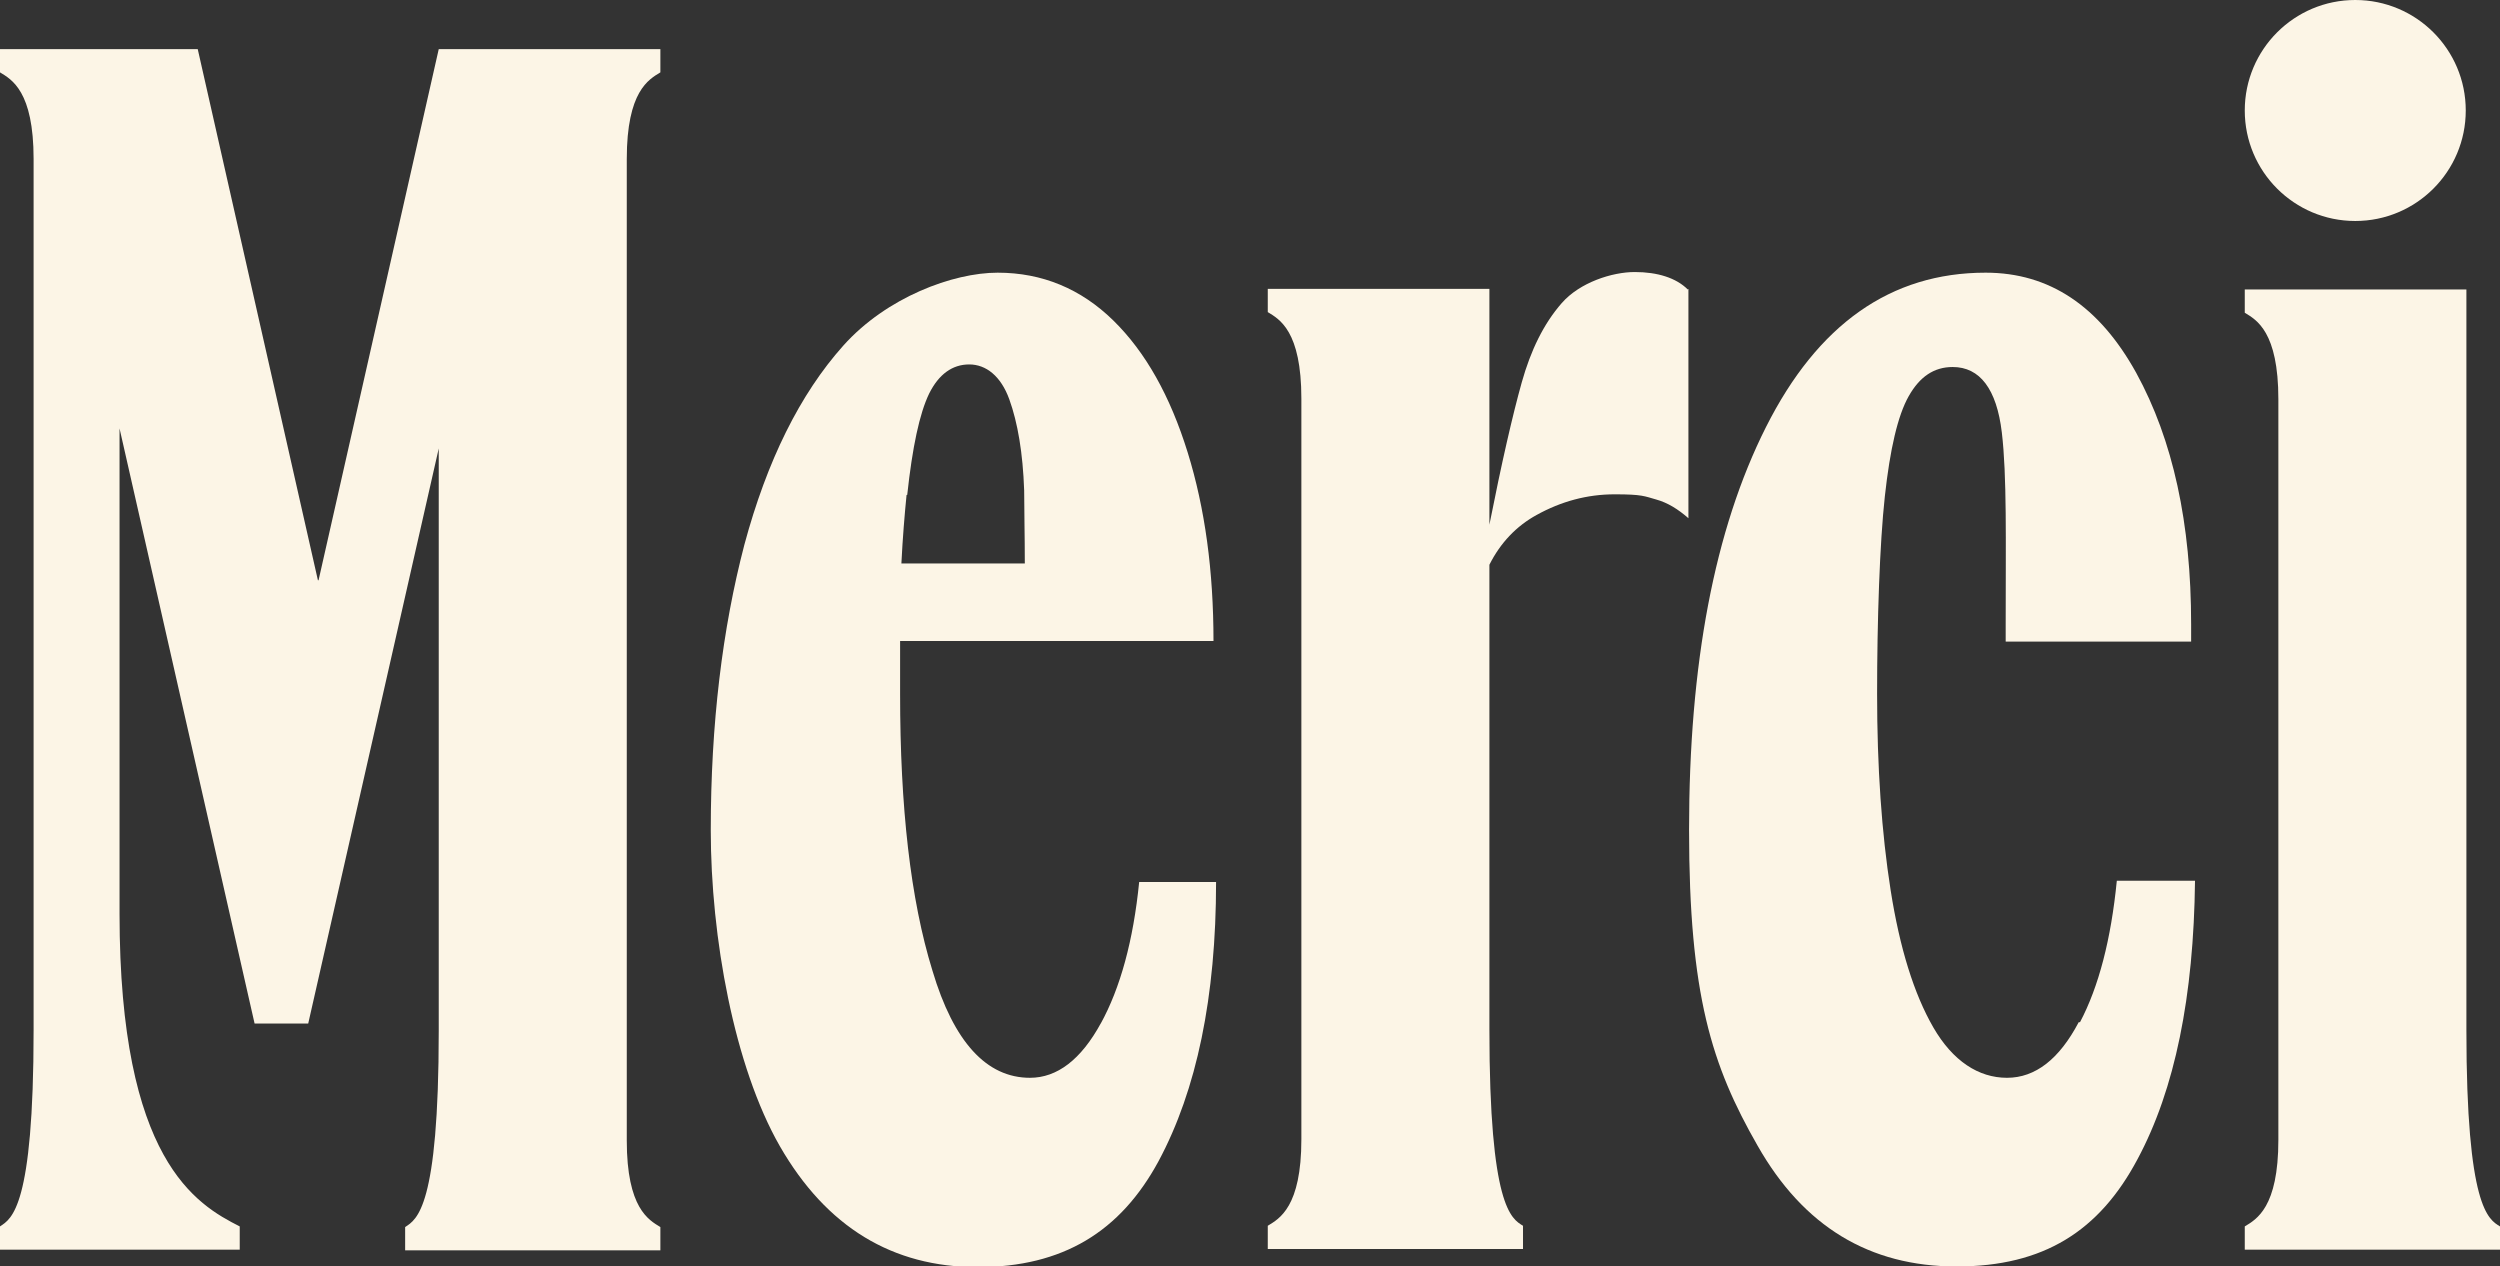
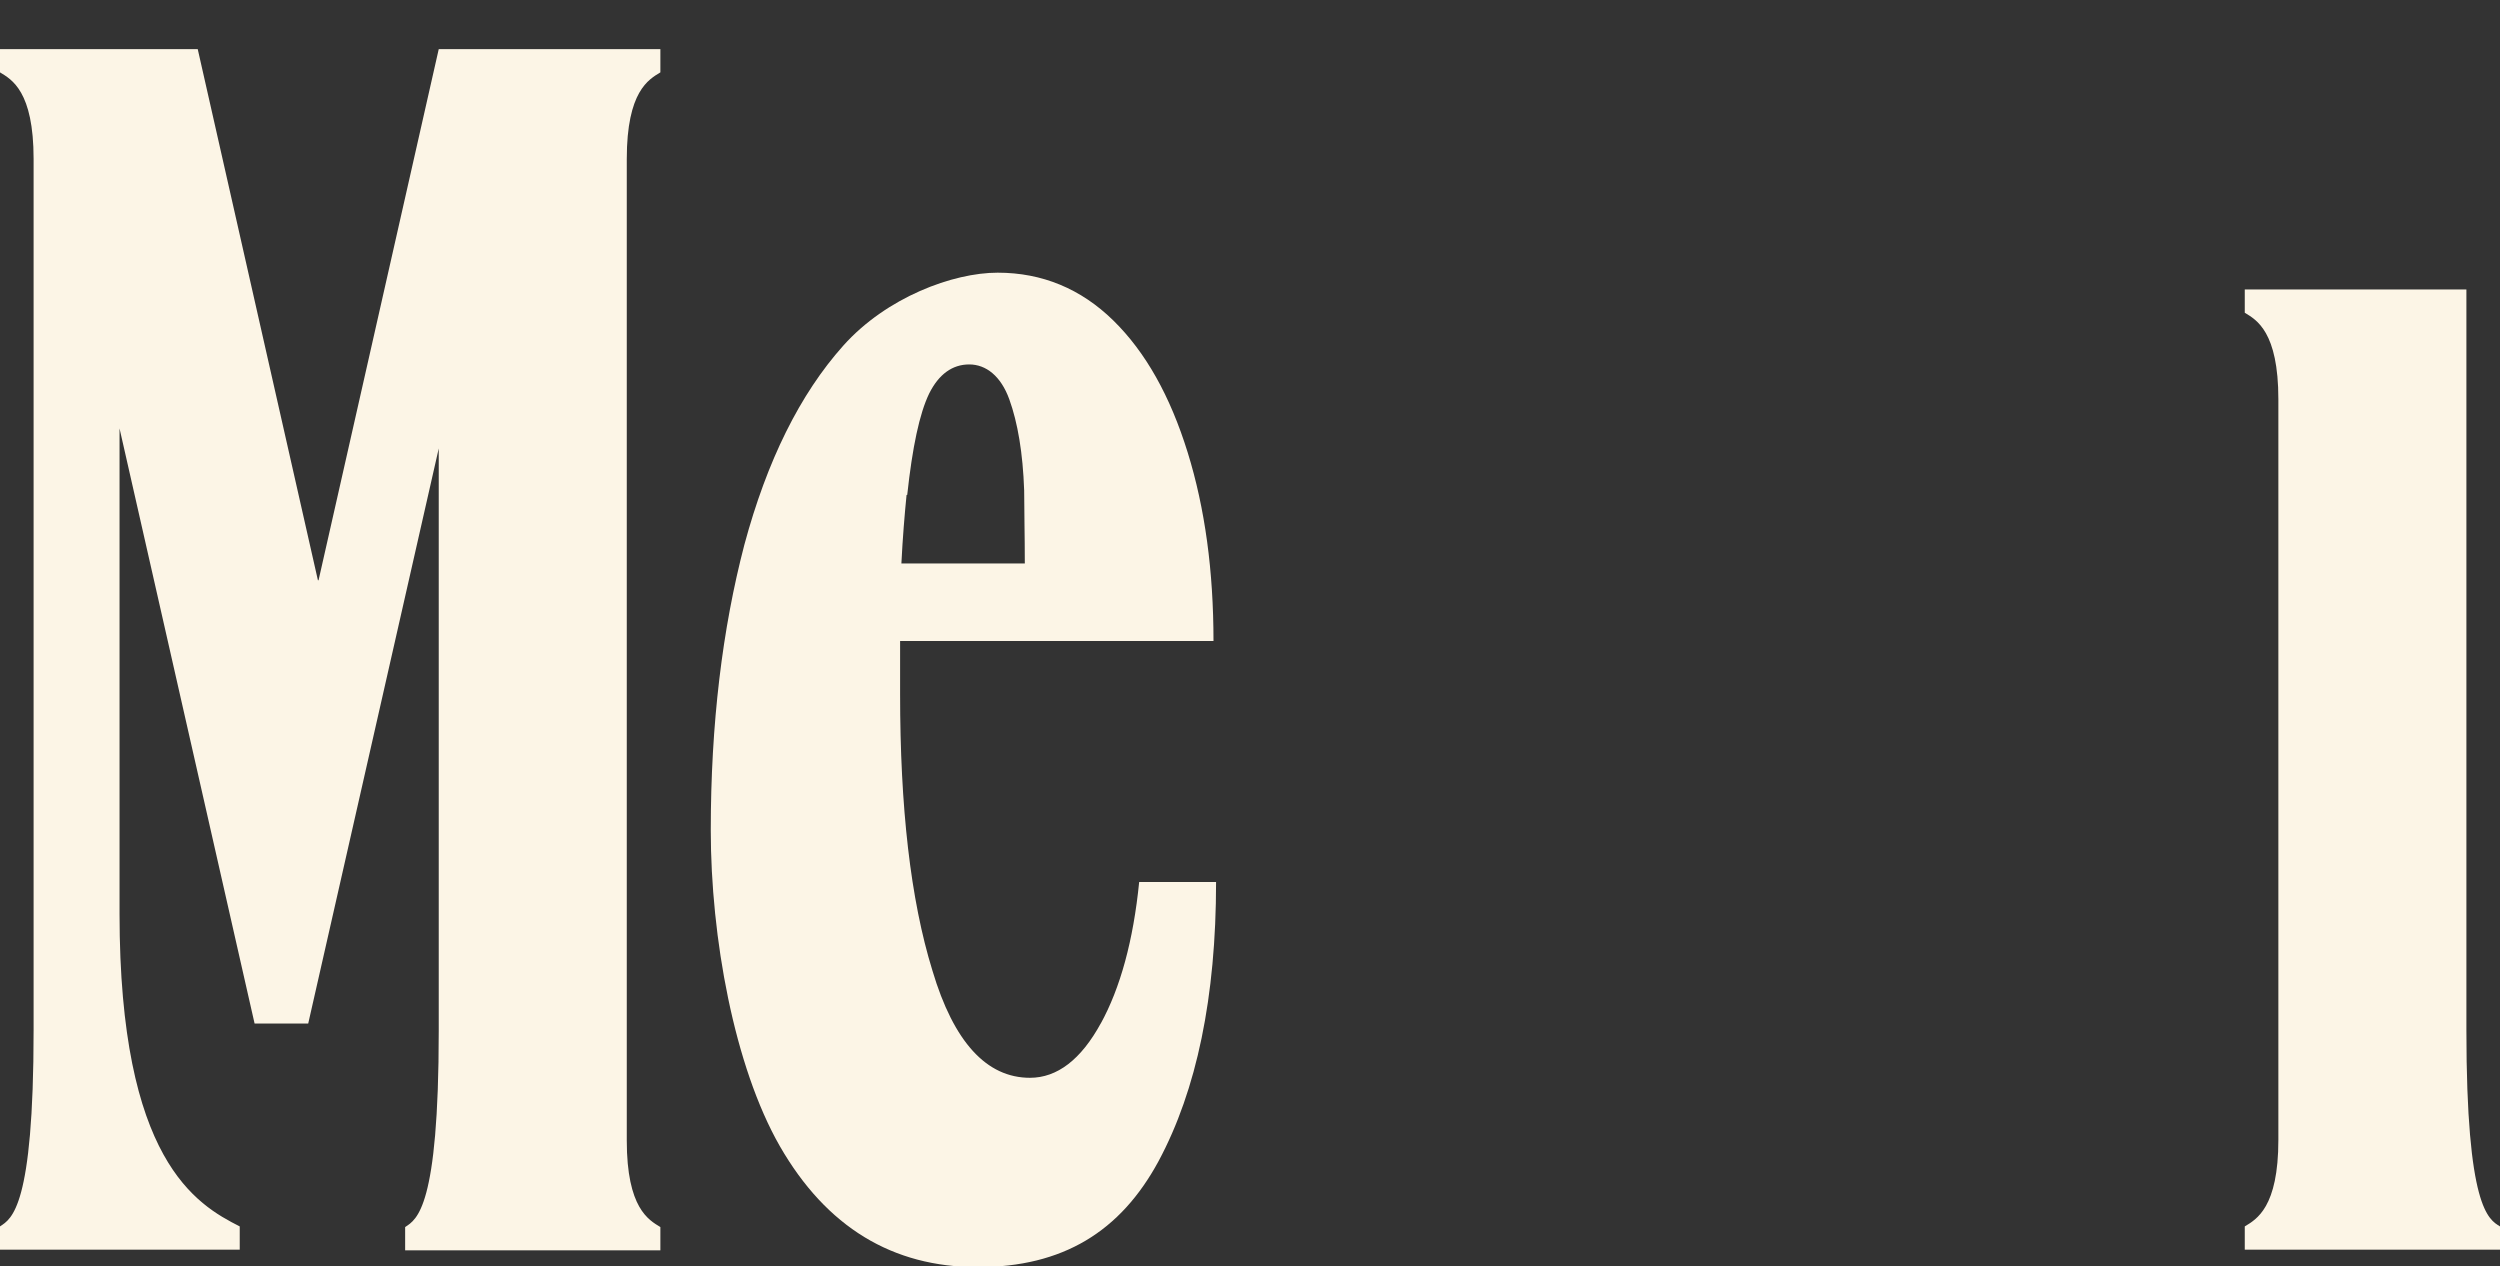
<svg xmlns="http://www.w3.org/2000/svg" id="Layer_1" version="1.1" viewBox="0 0 386.9 196">
  <rect x="0" y="0" width="386.9" height="196" fill="#333333" stroke="none" />
  <defs>
    <style>
      .st0 {
        fill: #fcf5e6;
      }
    </style>
  </defs>
-   <path class="st0" d="M321.7,158.2c-3,5.7-6.7,8.6-11.1,8.6s-8.4-2.6-11.4-7.8c-3-5.2-5.2-12.3-6.6-21.2-1.4-8.9-2.1-19.1-2.1-30.4s.4-23.3,1.2-30.6c.8-7.3,2-12.5,3.7-15.5,1.7-3,3.9-4.5,6.8-4.5,4.2,0,6.8,3.4,7.6,10.1.8,6.7.6,16.7.6,29.7h0v2.7h28.7v-2.7c0-15.6-2.8-28.5-8.5-38.9-5.7-10.3-13.4-15.5-23.3-15.5-14.7,0-26,8-34,23.9-8,15.9-11.9,36.7-11.9,62.3s3.5,36.5,10.6,48.9c7.1,12.5,17.3,18.7,30.8,18.7s22.1-5.5,28-16.6c5.8-10.8,8.7-25.2,8.9-43.1h-12.1c-.9,9.1-2.8,16.4-5.7,21.9Z" />
  <path class="st0" d="M381.7,159.4V44.8h-34.3v3.6c1.8,1.1,5.2,2.9,5.2,13.4v114.6c0,10.5-3.4,12.3-5.2,13.4v3.6h39.5v-3.6c-1.8-1.1-5.2-2.9-5.2-30.4Z" />
-   <circle class="st0" cx="364.5" cy="17.1" r="17.1" />
-   <path class="st0" d="M261.2,44.8c-1.8-1.8-4.7-2.7-8.2-2.7s-8.5,1.6-11.3,4.8c-2.8,3.2-4.8,7.3-6.2,12.3-1.4,5-3.1,12.4-5,22v-36.5h-34.3v3.6c1.8,1.1,5.2,2.9,5.2,13.4v114.6c0,10.5-3.4,12.3-5.2,13.4v3.6h39.5v-3.6c-1.8-1.1-5.2-2.9-5.2-30.4v-71.9c1.7-3.4,4.2-6,7.3-7.7,3.8-2.1,7.8-3.2,12.1-3.2s4.6.3,6.4.8c1.8.5,3.4,1.5,5,2.9v-35.5Z" />
  <path class="st0" d="M170.4,158.3c-3.1,5.7-6.8,8.5-11,8.5-6.7,0-11.8-5.5-15.1-16.6-3.4-11-5-25.3-5-42.8s0-5.6,0-8.2h48.5c0-10.8-1.3-20.5-4-29.2-2.7-8.7-6.5-15.5-11.5-20.4-5-4.9-11-7.4-17.9-7.4s-17.2,3.8-23.9,11.3c-6.7,7.5-11.8,17.8-15.3,30.8-3.4,13-5.2,27.7-5.2,44.2s3.6,36.5,10.7,48.9c7.2,12.5,17.4,18.7,30.6,18.7s22.1-5.5,28-16.4c5.9-11,8.9-25.4,8.9-43.2h-11.9c-.9,9-2.9,16.4-6,22ZM140.4,76.6c.8-7.4,1.9-12.6,3.4-15.7,1.5-3,3.6-4.5,6.2-4.5s4.9,1.8,6.2,5.4c1.3,3.6,2.1,8.3,2.3,14.1,0,3.2.1,6.9.1,11.3h-19.1c.2-4,.5-7.6.8-10.6Z" />
  <path class="st0" d="M49.2,89.8L30.6,7.6H0v3.6c1.8,1.1,5.2,2.9,5.2,13.4v134.8c0,27.5-3.4,29.2-5.2,30.4v3.6h37.1v-3.6c-6.7-3.4-18.6-10.2-18.6-48.4v-75.1l20.9,92.1h8.3l20.2-89v90.1c0,27.5-3.4,29.2-5.2,30.4v3.6h39.5v-3.6c-1.8-1.1-5.2-2.9-5.2-13.4V24.6c0-10.5,3.4-12.3,5.2-13.4v-3.6h-34.3s-18.6,82.2-18.6,82.2Z" />
</svg>